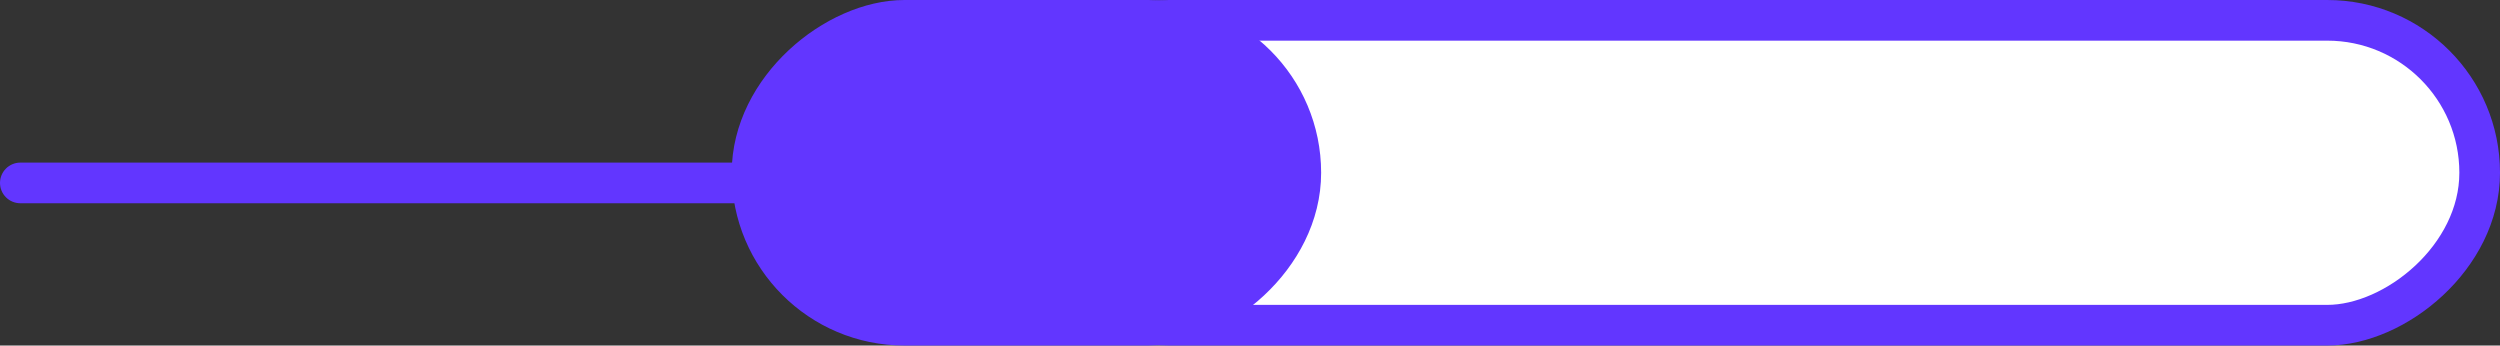
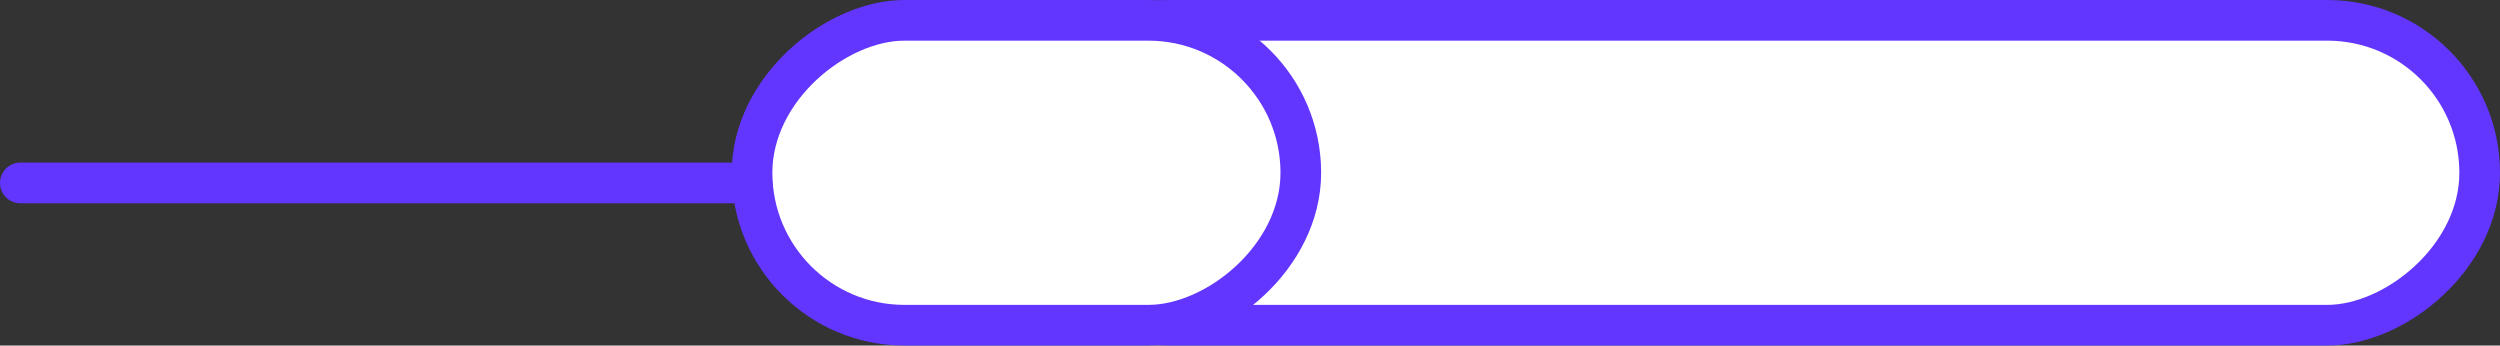
<svg xmlns="http://www.w3.org/2000/svg" width="123" height="17" viewBox="0 0 123 17" fill="none">
  <rect x="0" y="0" width="123" height="17" fill="#333333" stroke="none" />
  <rect x="122" y="1" width="15" height="72" rx="7.5" transform="rotate(90 122 1)" fill="white" stroke="#6236FF" stroke-width="2" />
  <rect x="64" y="1" width="15" height="27" rx="7.5" transform="rotate(90 64 1)" fill="white" />
-   <rect x="64" y="1" width="15" height="27" rx="7.5" transform="rotate(90 64 1)" fill="#6236FF" />
  <rect x="64" y="1" width="15" height="27" rx="7.5" transform="rotate(90 64 1)" stroke="#6236FF" stroke-width="2" />
  <path d="M1 9H37" stroke="#6236FF" stroke-width="2" stroke-linecap="round" />
</svg>